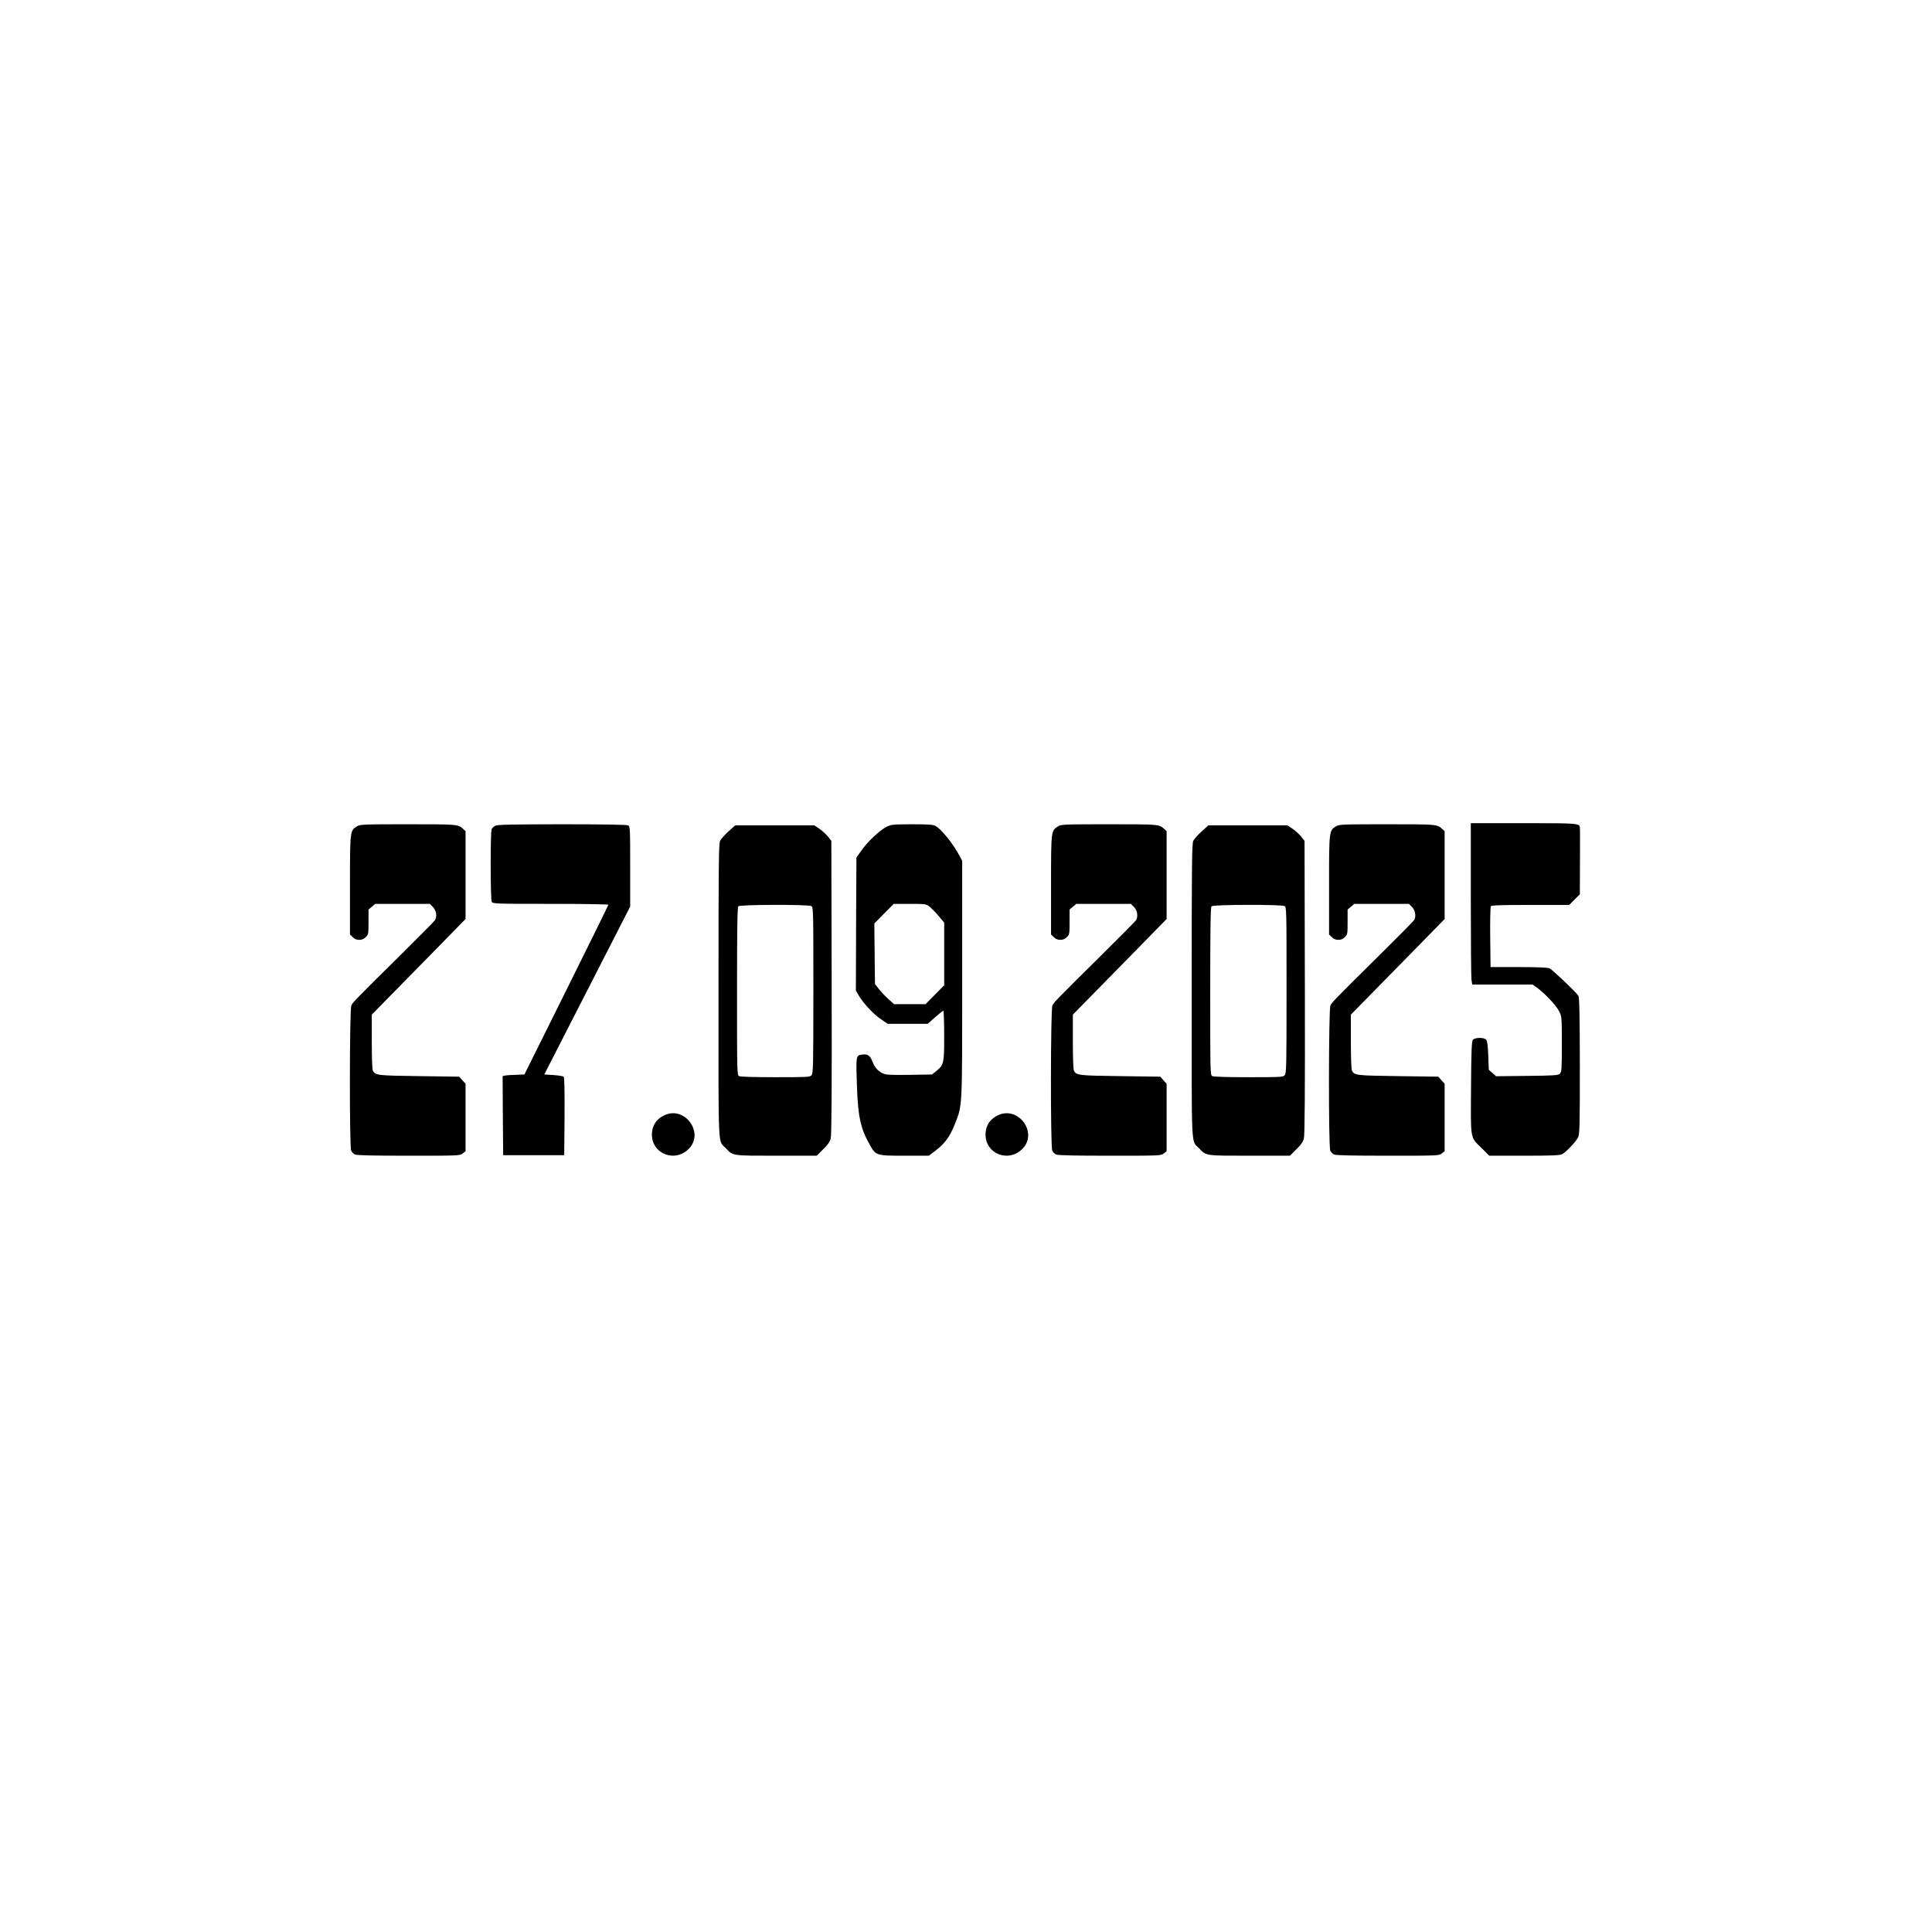
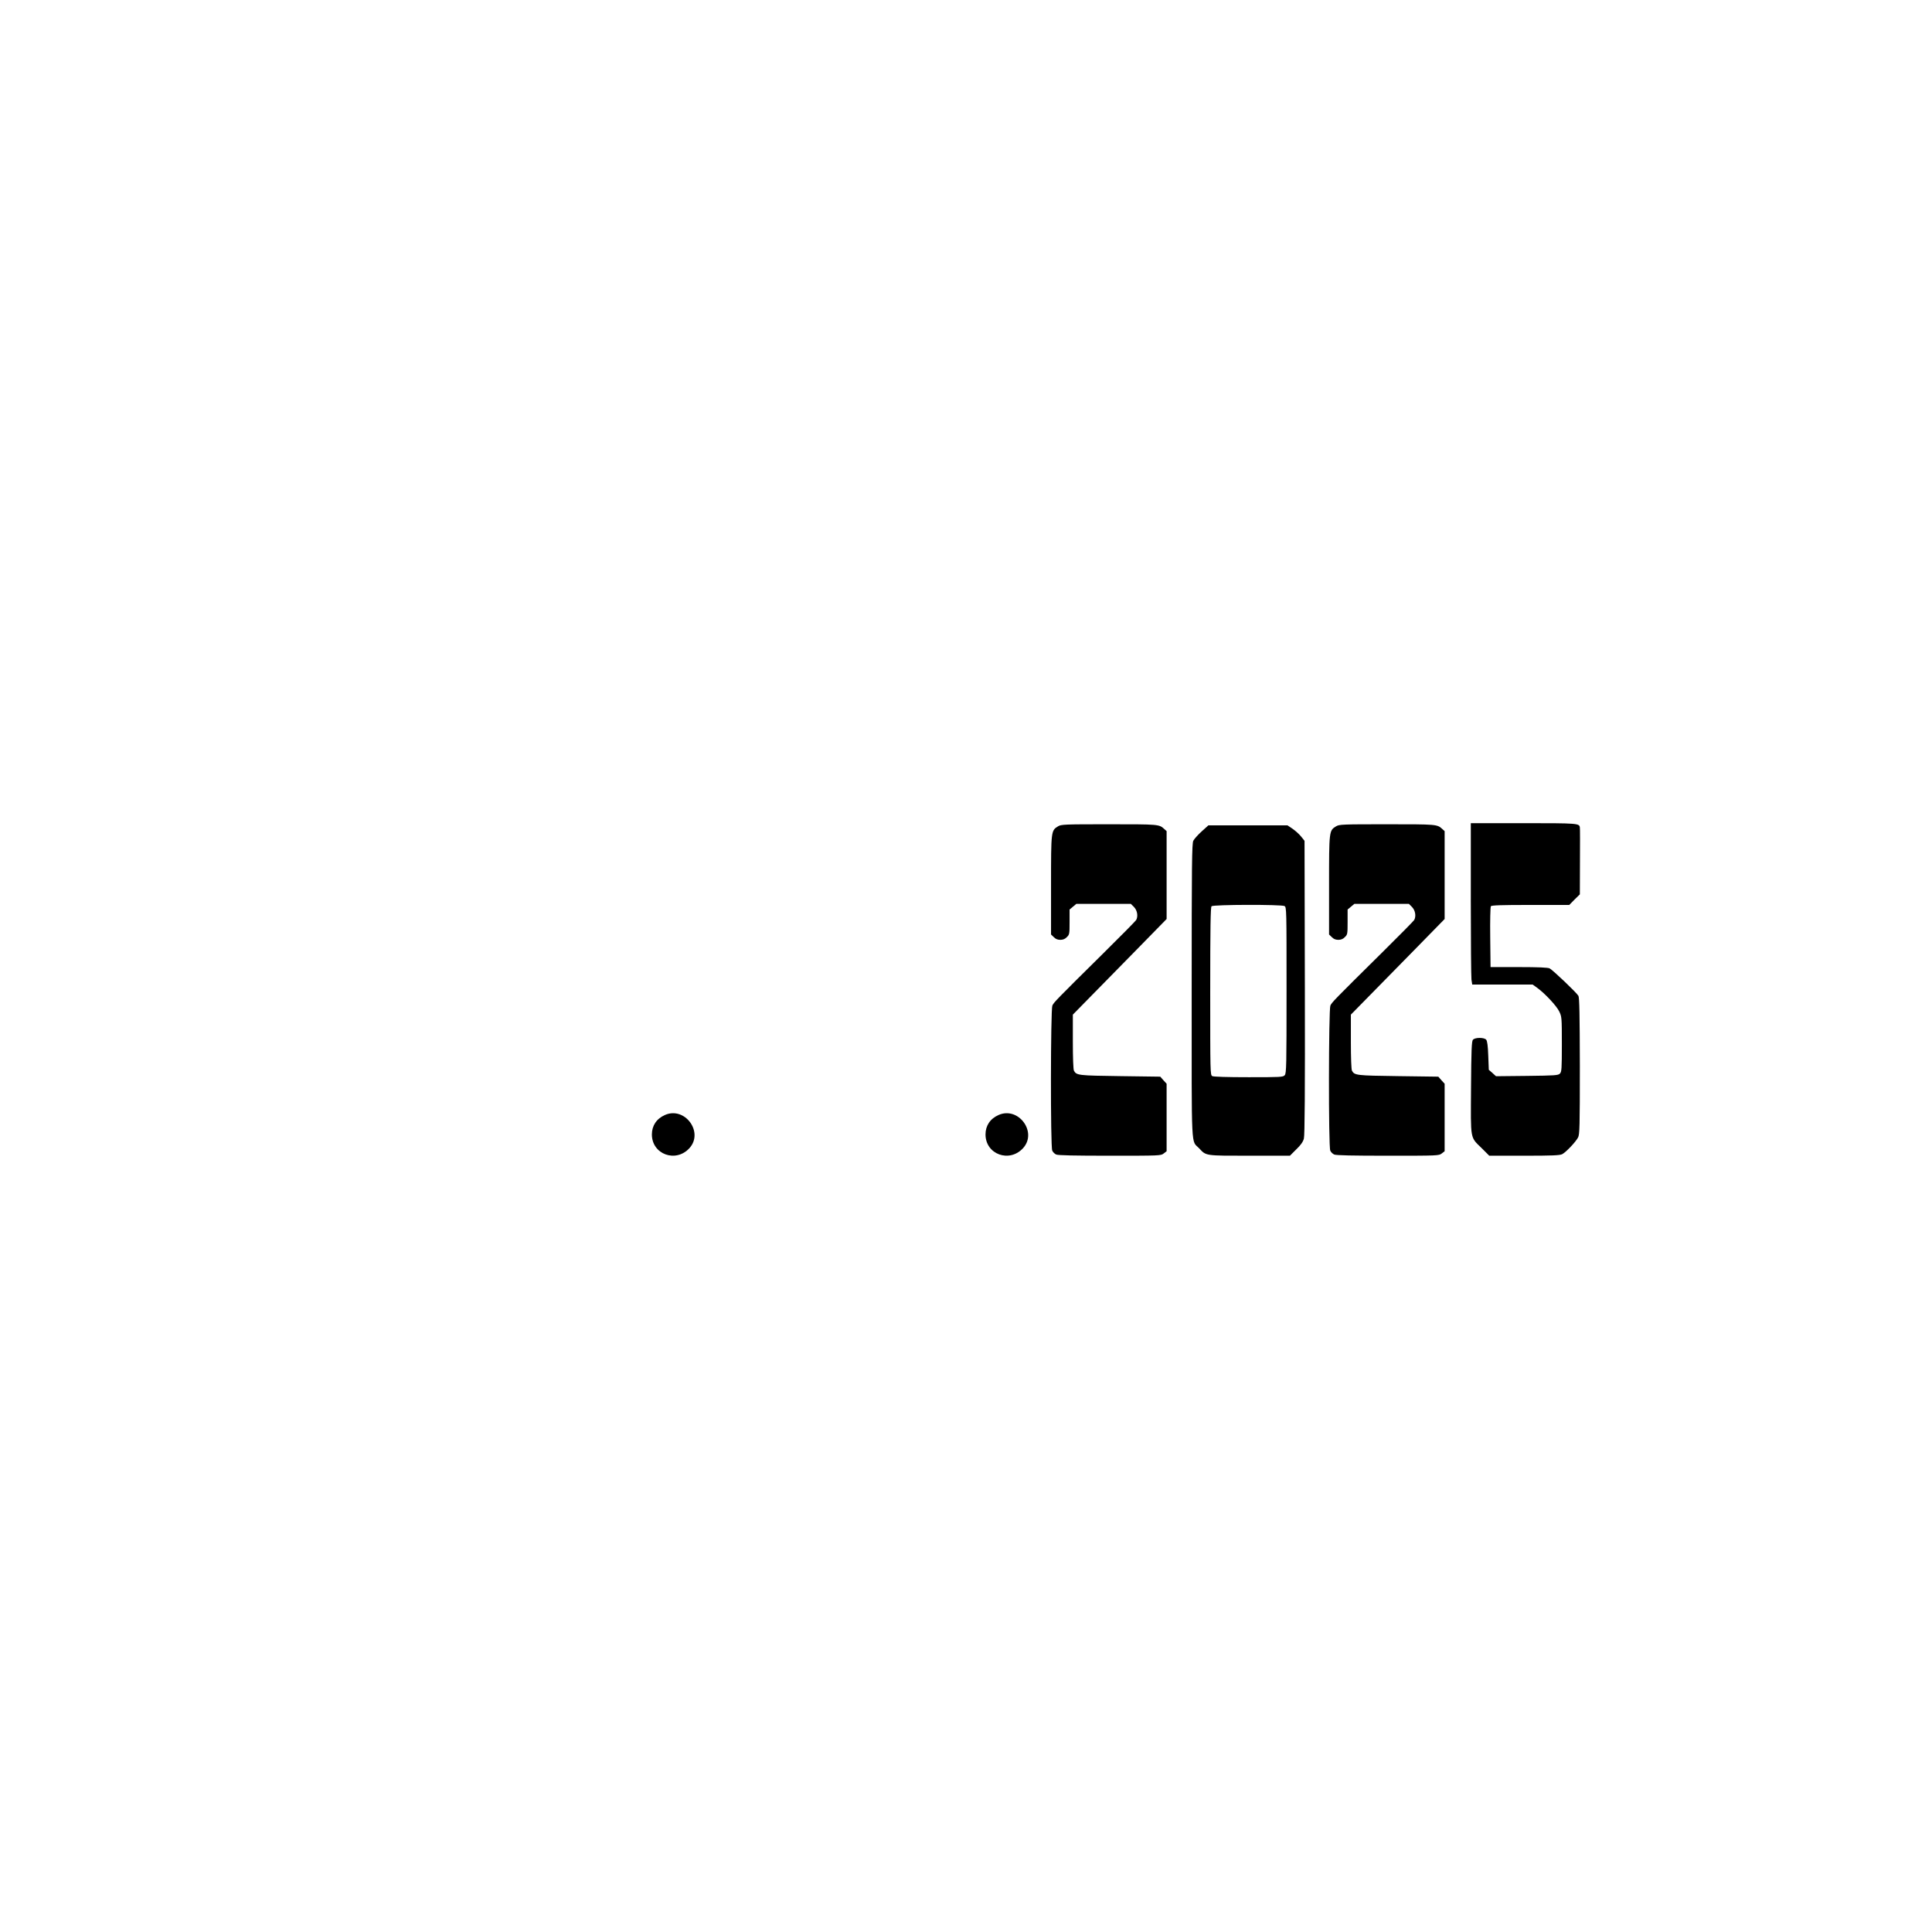
<svg xmlns="http://www.w3.org/2000/svg" version="1.0" width="1772pt" height="1772pt" viewBox="0 0 1772 1772" preserveAspectRatio="xMidYMid meet">
  <g transform="translate(0,1772) scale(0.1,-0.1)" fill="#000000" stroke="none">
    <path d="M13490 9476 c0 -381 3 -714 6 -740 l7 -46 277 0 277 0 43 -31 c71 -52 176 -164 201 -216 23 -47 24 -55 24 -300 0 -229 -2 -254 -18 -270 -16 -16 -45 -18 -302 -21 l-284 -3 -33 30 -33 29 -5 130 c-3 88 -9 134 -19 146 -19 22 -103 22 -122 -1 -11 -13 -15 -99 -17 -439 -3 -488 -10 -449 99 -556 l68 -68 321 0 c256 0 326 3 348 14 35 18 125 113 146 154 14 28 16 98 16 654 -1 470 -4 628 -13 644 -15 28 -235 237 -264 252 -15 8 -104 12 -282 12 l-260 0 -3 273 c-2 149 1 278 6 285 6 9 91 12 364 12 l355 0 48 49 49 48 1 299 c1 164 1 306 -1 314 -4 39 -18 40 -517 40 l-483 0 0 -694z" />
-     <path d="M3274 10141 c-64 -39 -64 -41 -64 -540 l0 -452 25 -24 c16 -17 35 -25 60 -25 25 0 44 8 60 25 24 23 25 30 25 139 l0 114 31 26 31 26 250 0 250 0 29 -29 c30 -31 39 -84 20 -119 -5 -9 -139 -145 -298 -302 -438 -433 -457 -453 -471 -483 -16 -38 -18 -1294 -1 -1330 6 -14 22 -30 36 -36 16 -8 170 -11 492 -11 459 0 469 0 495 21 l26 20 0 310 0 309 -29 32 -29 33 -369 5 c-383 5 -400 7 -423 50 -6 11 -10 117 -10 266 l0 248 158 161 c87 88 280 285 430 438 l272 278 0 403 0 403 -22 20 c-47 43 -51 43 -505 43 -411 0 -440 -1 -469 -19z" />
-     <path d="M4541 10146 c-14 -8 -28 -22 -32 -32 -12 -30 -11 -642 1 -665 10 -18 27 -19 540 -19 292 0 530 -4 530 -8 0 -4 -173 -356 -385 -782 l-385 -775 -77 -3 c-43 -1 -88 -4 -101 -7 l-22 -5 2 -363 3 -362 280 0 280 0 3 354 c1 240 -1 358 -8 365 -6 6 -49 13 -95 16 l-83 5 394 770 394 770 0 367 c0 353 -1 368 -19 378 -13 6 -221 10 -608 10 -476 -1 -593 -3 -612 -14z" />
-     <path d="M8128 10135 c-62 -33 -169 -133 -226 -214 l-47 -66 -3 -610 -2 -610 27 -47 c43 -72 136 -172 204 -217 l61 -41 184 0 183 0 68 60 c37 33 71 60 75 60 4 0 8 -102 8 -228 0 -256 -3 -269 -74 -327 l-38 -30 -186 -3 c-103 -2 -206 -1 -230 3 -57 9 -106 52 -130 118 -22 59 -47 74 -104 63 -47 -9 -48 -16 -38 -296 10 -274 33 -379 116 -527 57 -102 59 -103 321 -103 l222 0 63 48 c81 61 130 127 172 233 74 184 71 128 71 1339 l0 1085 -24 45 c-60 113 -168 247 -223 276 -21 11 -71 14 -215 14 -180 -1 -190 -2 -235 -25z m393 -727 c17 -13 55 -51 85 -86 l54 -64 0 -287 0 -288 -86 -87 -85 -86 -144 0 -145 0 -53 48 c-29 26 -68 67 -87 92 l-35 45 -3 278 -3 277 89 90 89 90 147 0 c137 0 149 -2 177 -22z" />
    <path d="M9704 10141 c-64 -39 -64 -41 -64 -540 l0 -452 25 -24 c16 -17 35 -25 60 -25 25 0 44 8 60 25 24 23 25 30 25 139 l0 114 31 26 31 26 250 0 250 0 29 -29 c30 -31 39 -84 20 -119 -5 -9 -139 -145 -298 -302 -438 -433 -457 -453 -471 -483 -16 -38 -18 -1294 -1 -1330 6 -14 22 -30 36 -36 16 -8 170 -11 492 -11 459 0 469 0 495 21 l26 20 0 310 0 309 -29 32 -29 33 -369 5 c-383 5 -400 7 -423 50 -6 11 -10 117 -10 266 l0 248 158 161 c87 88 280 285 430 438 l272 278 0 403 0 403 -22 20 c-47 43 -51 43 -505 43 -411 0 -440 -1 -469 -19z" />
    <path d="M12254 10141 c-64 -39 -64 -41 -64 -540 l0 -452 25 -24 c16 -17 35 -25 60 -25 25 0 44 8 60 25 24 23 25 30 25 139 l0 114 31 26 31 26 250 0 250 0 29 -29 c30 -31 39 -84 20 -119 -5 -9 -139 -145 -298 -302 -438 -433 -457 -453 -471 -483 -16 -38 -18 -1294 -1 -1330 6 -14 22 -30 36 -36 16 -8 170 -11 492 -11 459 0 469 0 495 21 l26 20 0 310 0 309 -29 32 -29 33 -369 5 c-383 5 -400 7 -423 50 -6 11 -10 117 -10 266 l0 248 158 161 c87 88 280 285 430 438 l272 278 0 403 0 403 -22 20 c-47 43 -51 43 -505 43 -411 0 -440 -1 -469 -19z" />
-     <path d="M6681 10094 c-34 -31 -68 -69 -76 -85 -13 -24 -15 -212 -15 -1381 0 -1507 -7 -1360 69 -1441 65 -69 51 -67 461 -67 l371 0 58 58 c42 40 62 69 70 99 8 29 11 431 9 1386 l-3 1345 -31 39 c-17 21 -52 53 -78 71 l-48 32 -362 0 -363 0 -62 -56z m760 -684 c19 -10 19 -30 19 -772 0 -694 -1 -763 -17 -780 -15 -17 -39 -18 -330 -18 -198 0 -322 4 -334 10 -19 10 -19 30 -19 778 0 584 3 771 12 780 16 16 640 17 669 2z" />
    <path d="M11021 10094 c-34 -31 -68 -69 -76 -85 -13 -24 -15 -212 -15 -1381 0 -1507 -7 -1360 69 -1441 65 -69 51 -67 461 -67 l371 0 58 58 c42 40 62 69 70 99 8 29 11 431 9 1386 l-3 1345 -31 39 c-17 21 -52 53 -78 71 l-48 32 -362 0 -363 0 -62 -56z m760 -684 c19 -10 19 -30 19 -772 0 -694 -1 -763 -17 -780 -15 -17 -39 -18 -330 -18 -198 0 -322 4 -334 10 -19 10 -19 30 -19 778 0 584 3 771 12 780 16 16 640 17 669 2z" />
    <path d="M6100 7494 c-78 -34 -121 -98 -121 -179 0 -183 220 -263 345 -125 132 146 -42 383 -224 304z" />
    <path d="M9160 7494 c-78 -34 -121 -98 -121 -179 0 -183 220 -263 345 -125 132 146 -42 383 -224 304z" />
  </g>
</svg>